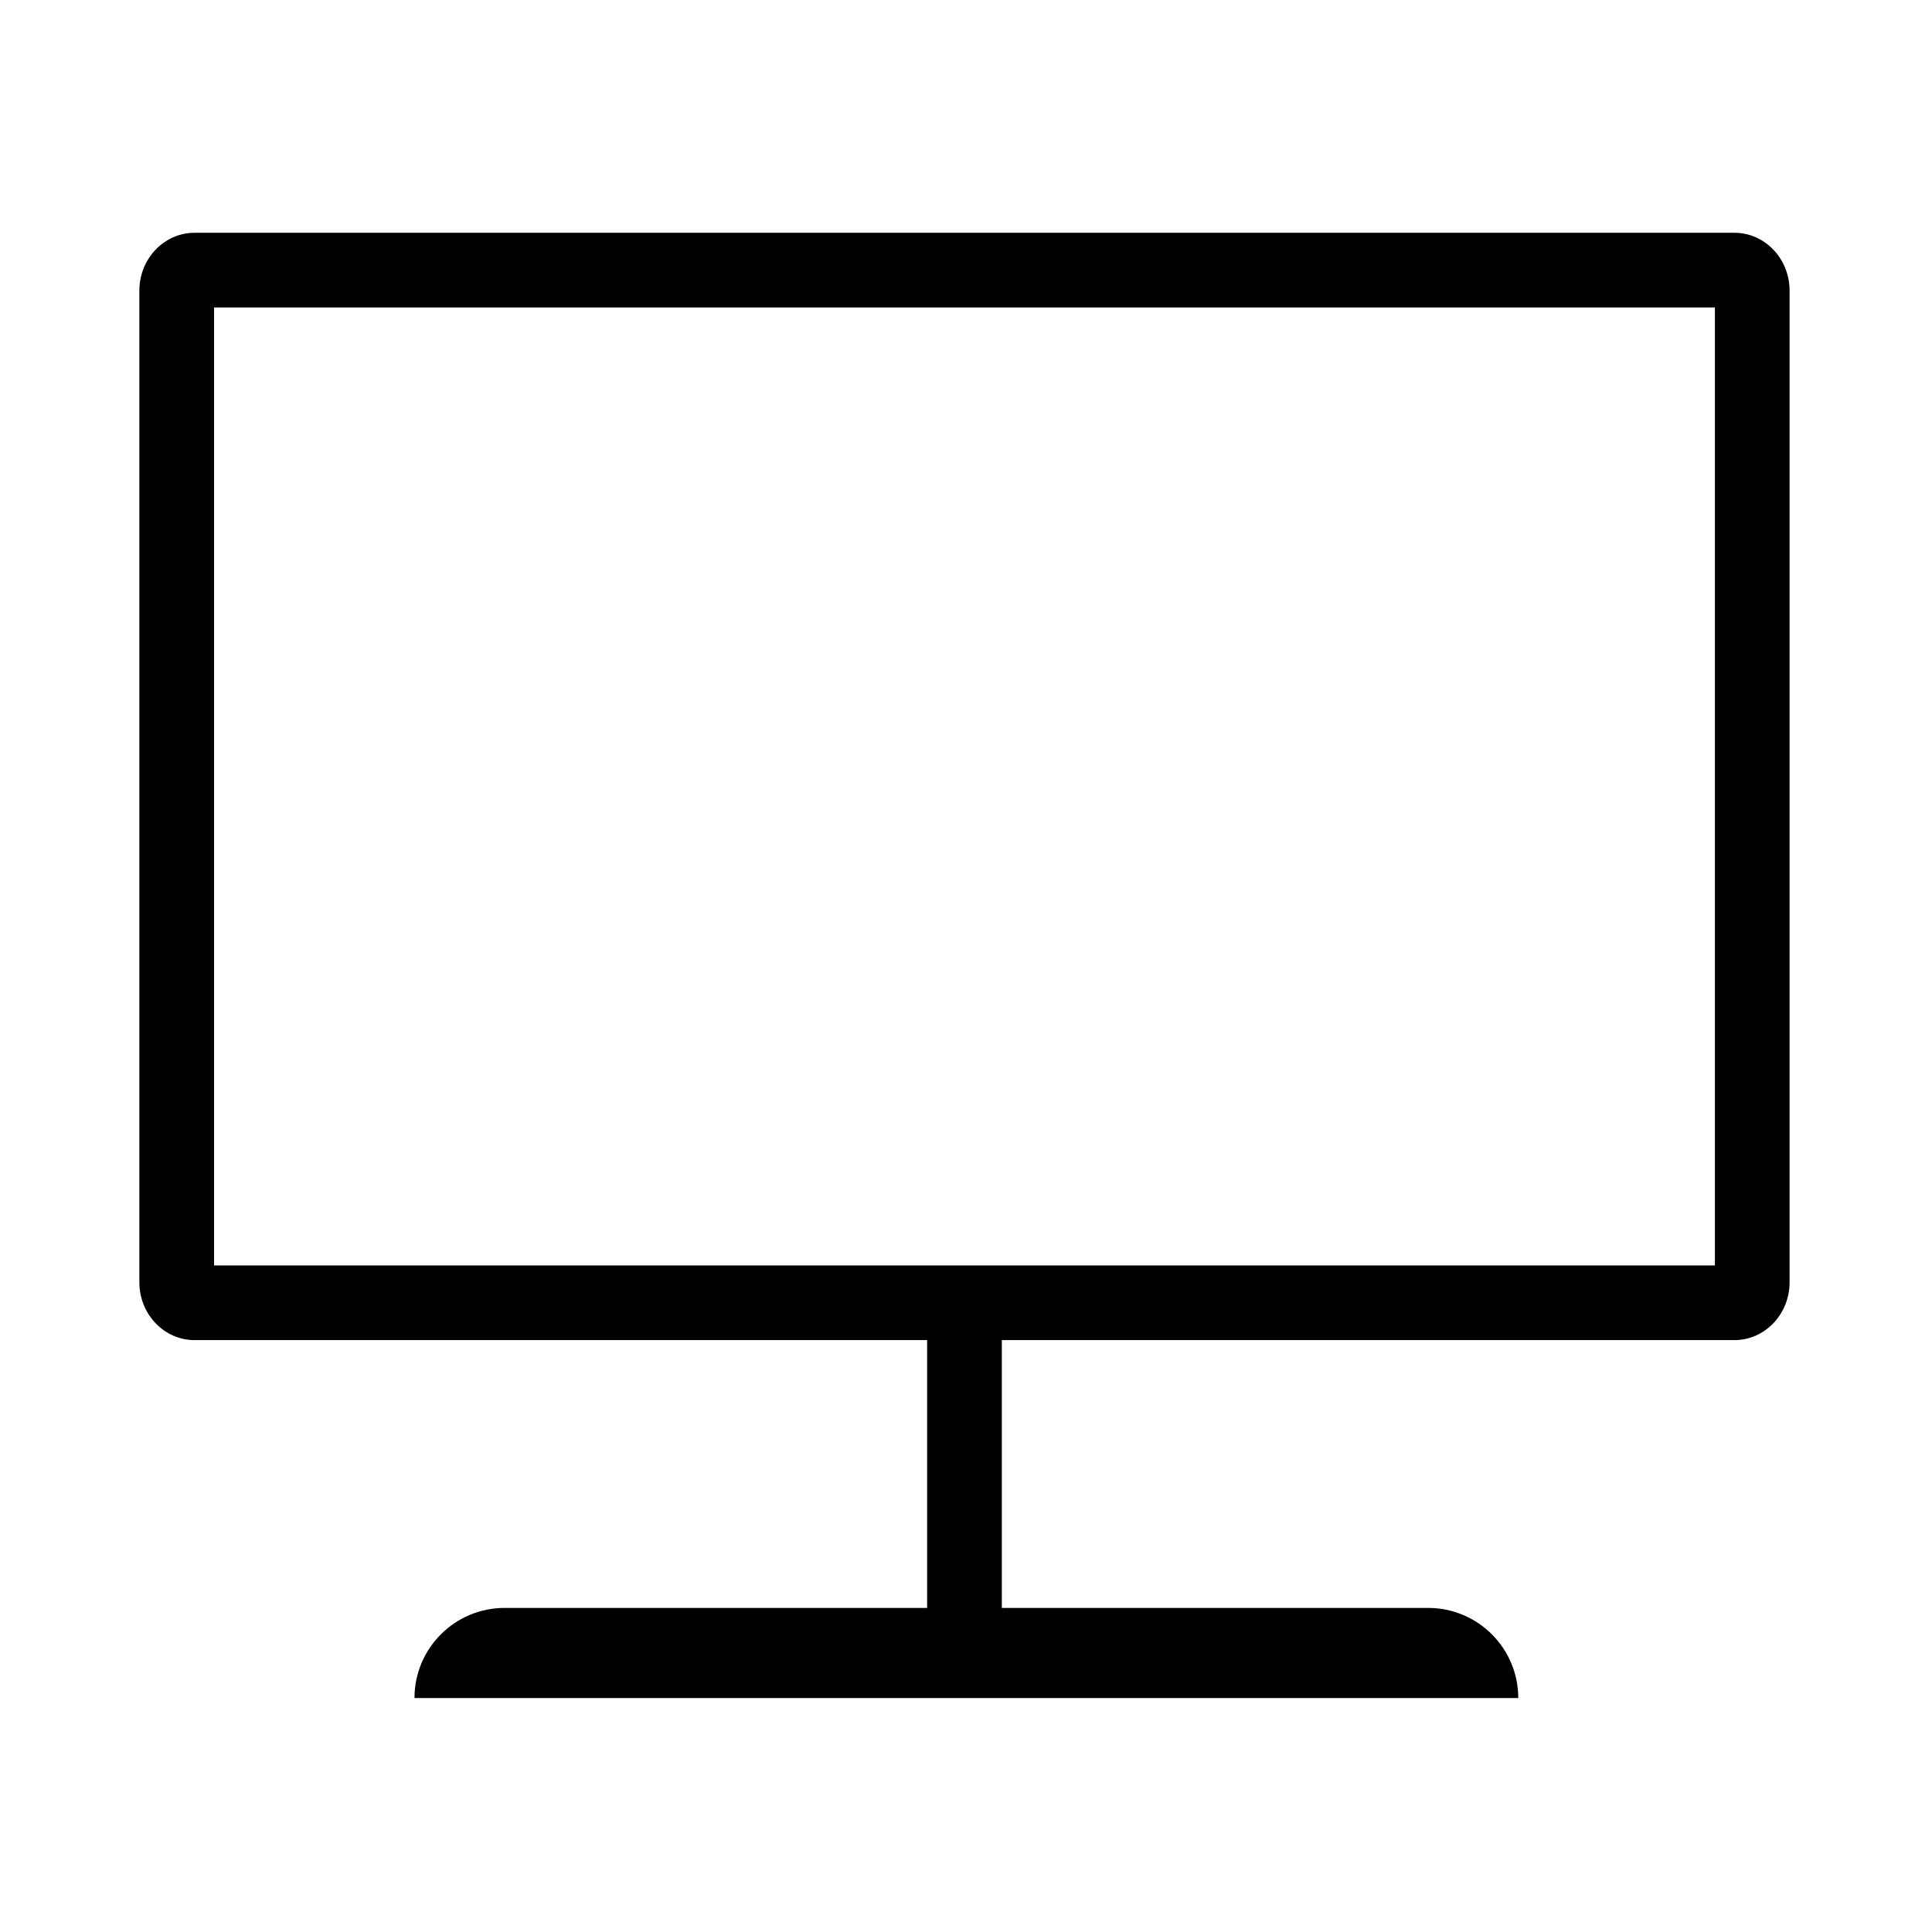
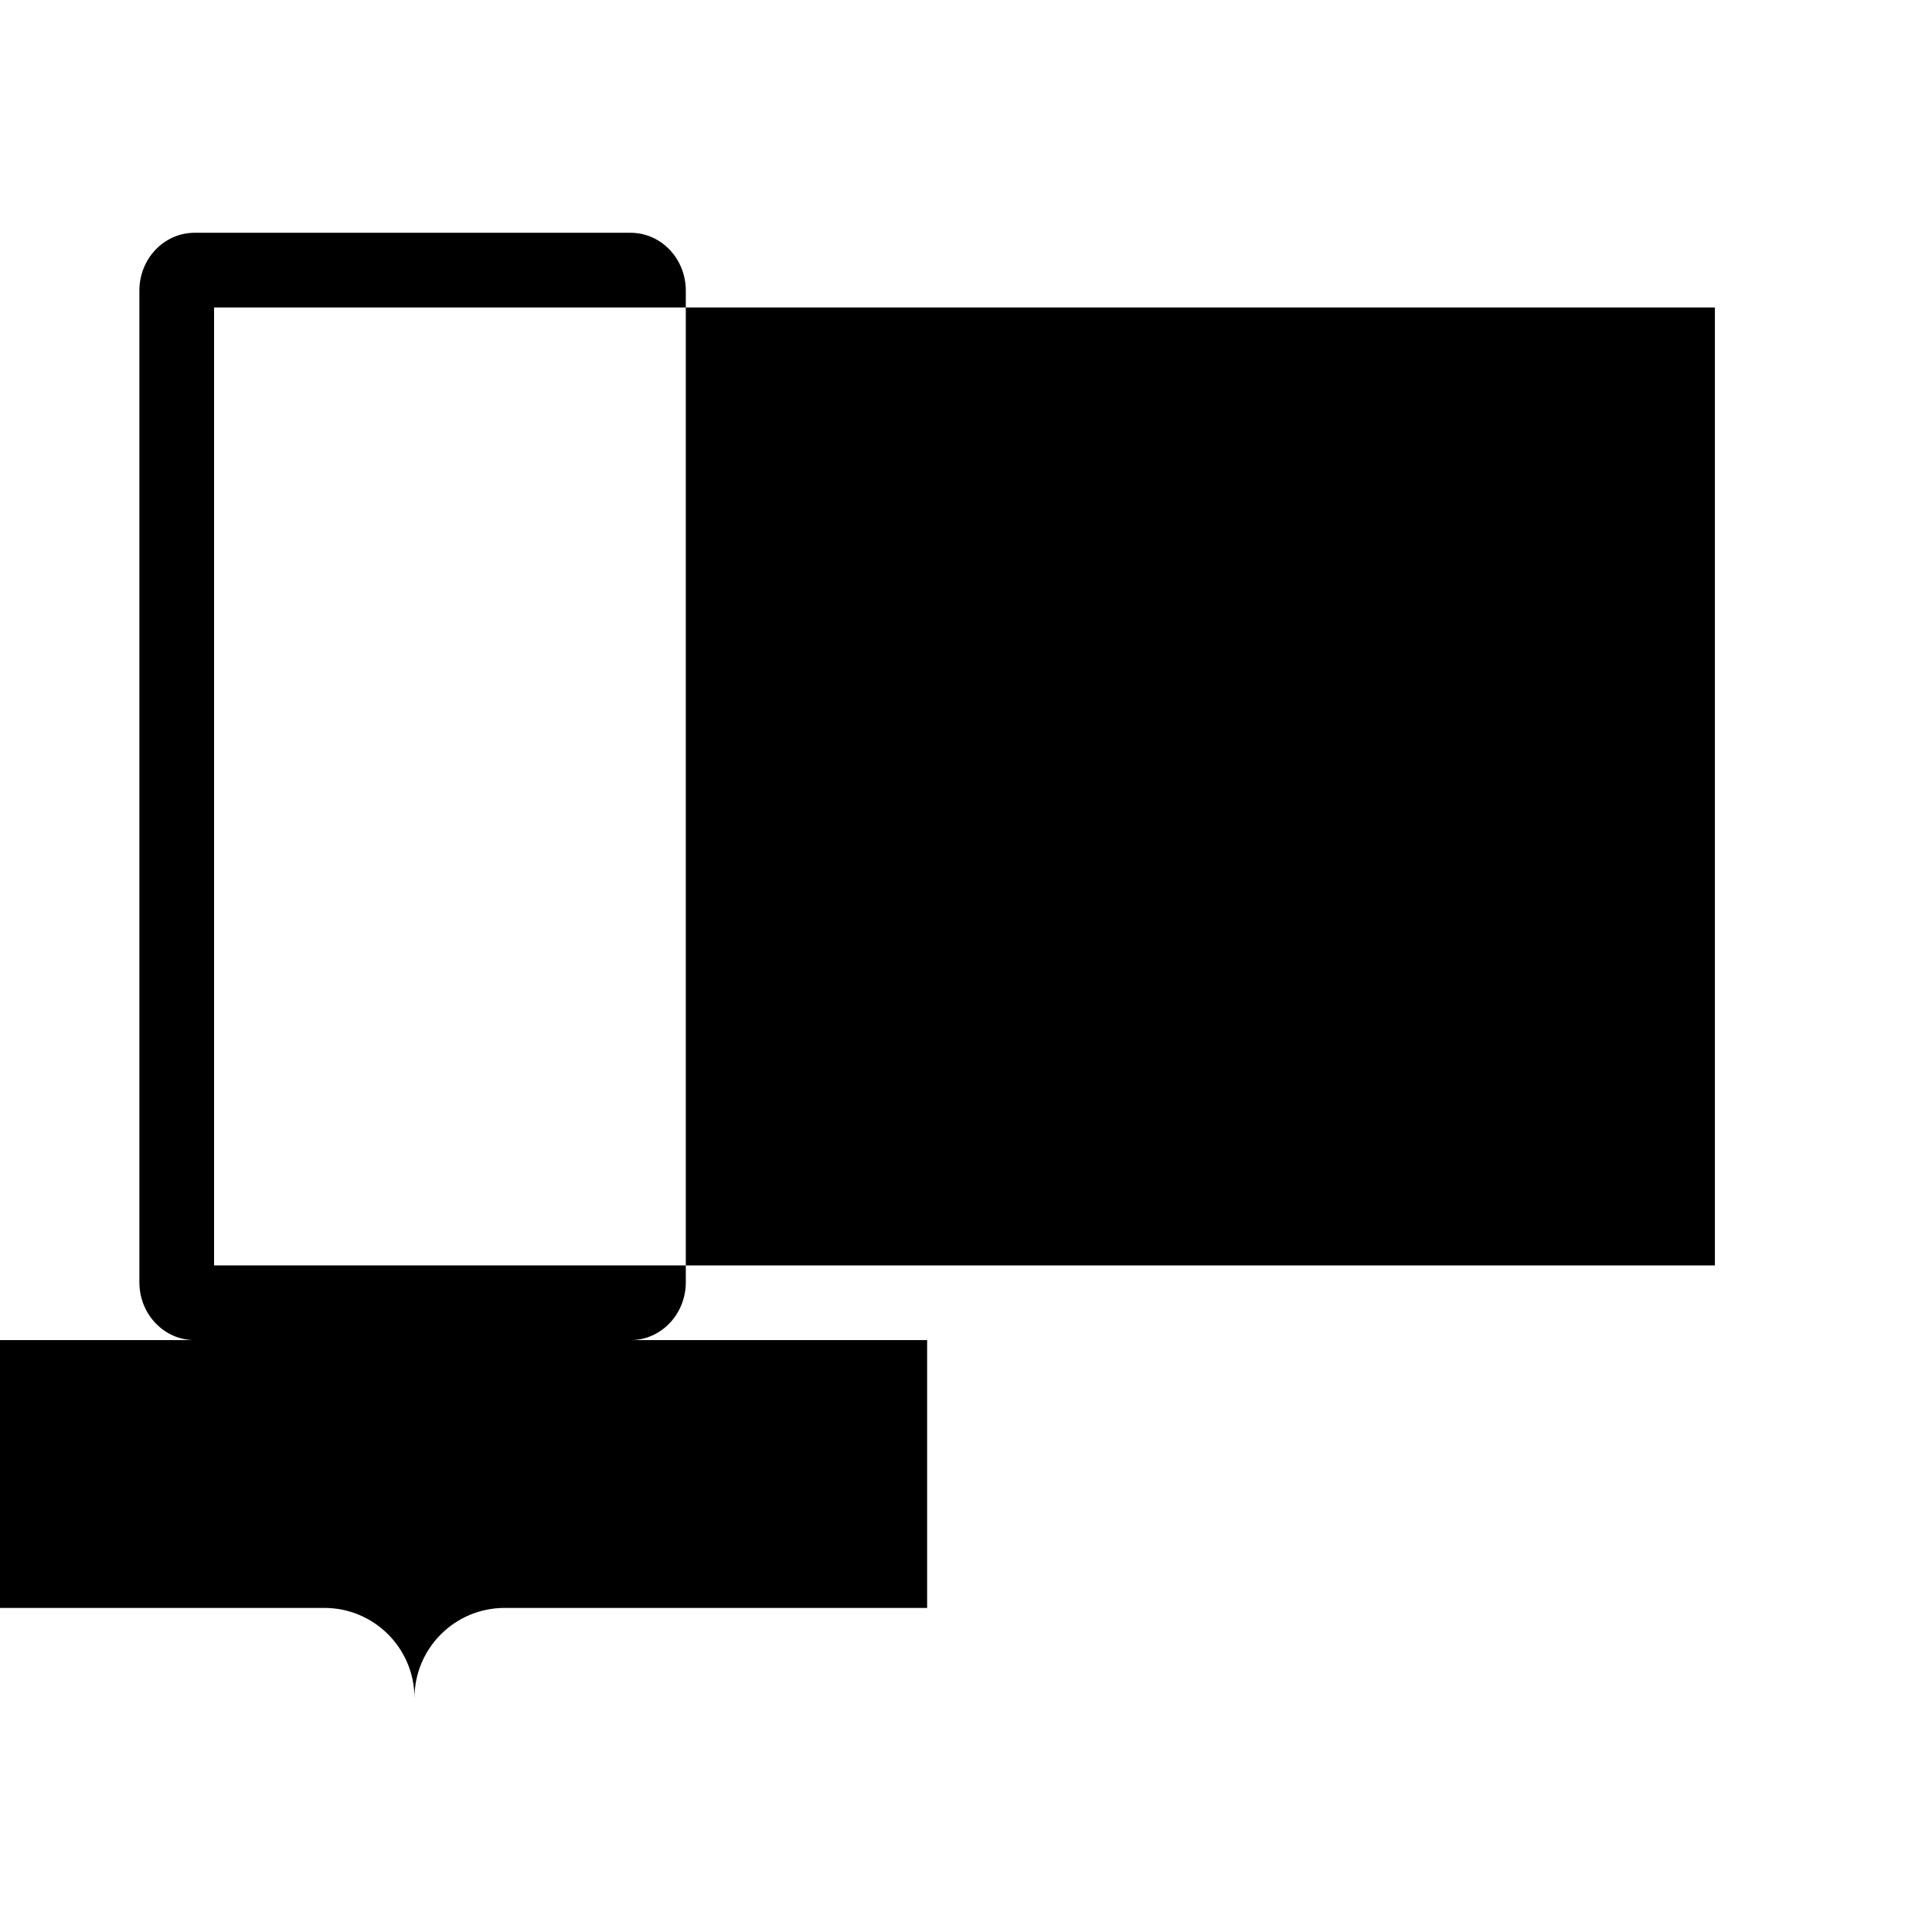
<svg xmlns="http://www.w3.org/2000/svg" t="1677033133844" class="icon" viewBox="0 0 1024 1024" version="1.1" p-id="3847" width="32" height="32">
-   <path d="M919.28 123.382l-816.172 0c-16.148 0-29.239 13.735-29.239 30.679l0 525.546c0 16.944 13.091 30.679 29.239 30.679l388.293 0 0 141.945-223.936 0c-26.388 0-47.78 21.391-47.78 47.779l585.029 0c0-26.387-21.391-47.779-47.78-47.779l-225.947 0 0-141.945 388.293 0c16.147 0 29.238-13.735 29.238-30.679l0-525.546c0.001-16.944-13.09-30.679-29.238-30.679zM908.934 670.701l-795.477 0 0-507.731 795.477 0 0 507.731z" fill="#000000" p-id="3848" />
+   <path d="M919.28 123.382l-816.172 0c-16.148 0-29.239 13.735-29.239 30.679l0 525.546c0 16.944 13.091 30.679 29.239 30.679l388.293 0 0 141.945-223.936 0c-26.388 0-47.78 21.391-47.78 47.779c0-26.387-21.391-47.779-47.78-47.779l-225.947 0 0-141.945 388.293 0c16.147 0 29.238-13.735 29.238-30.679l0-525.546c0.001-16.944-13.09-30.679-29.238-30.679zM908.934 670.701l-795.477 0 0-507.731 795.477 0 0 507.731z" fill="#000000" p-id="3848" />
</svg>